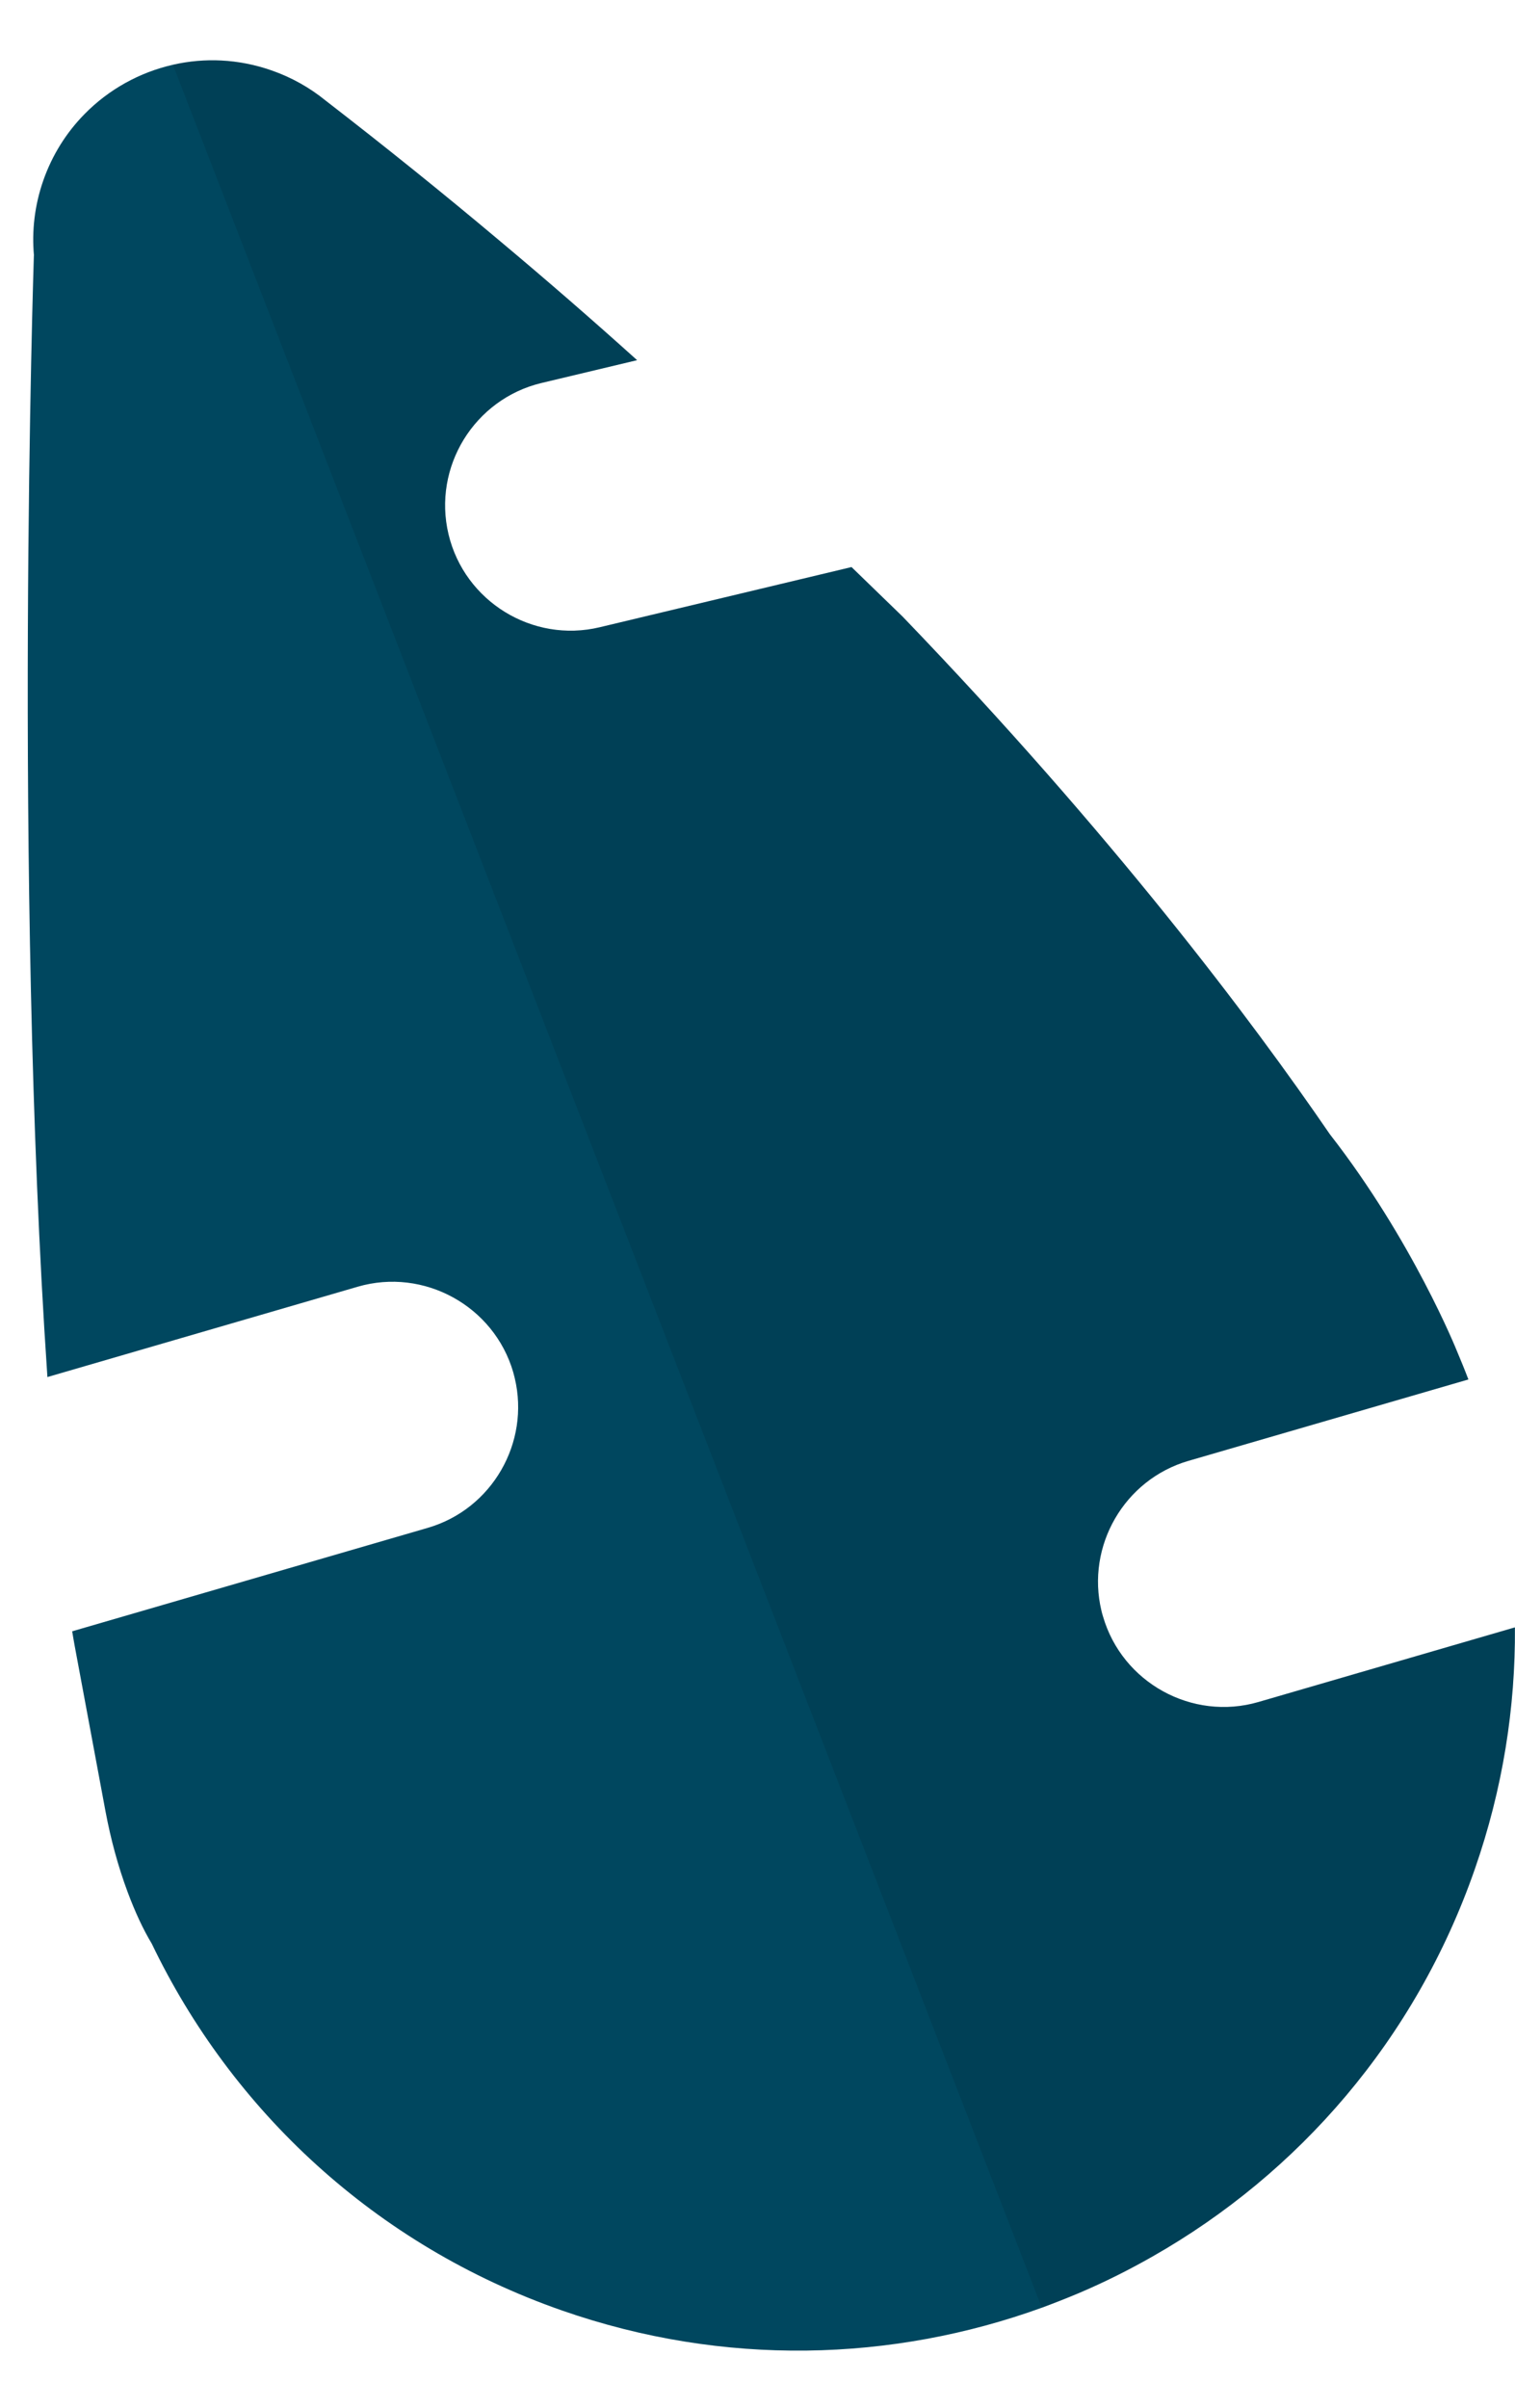
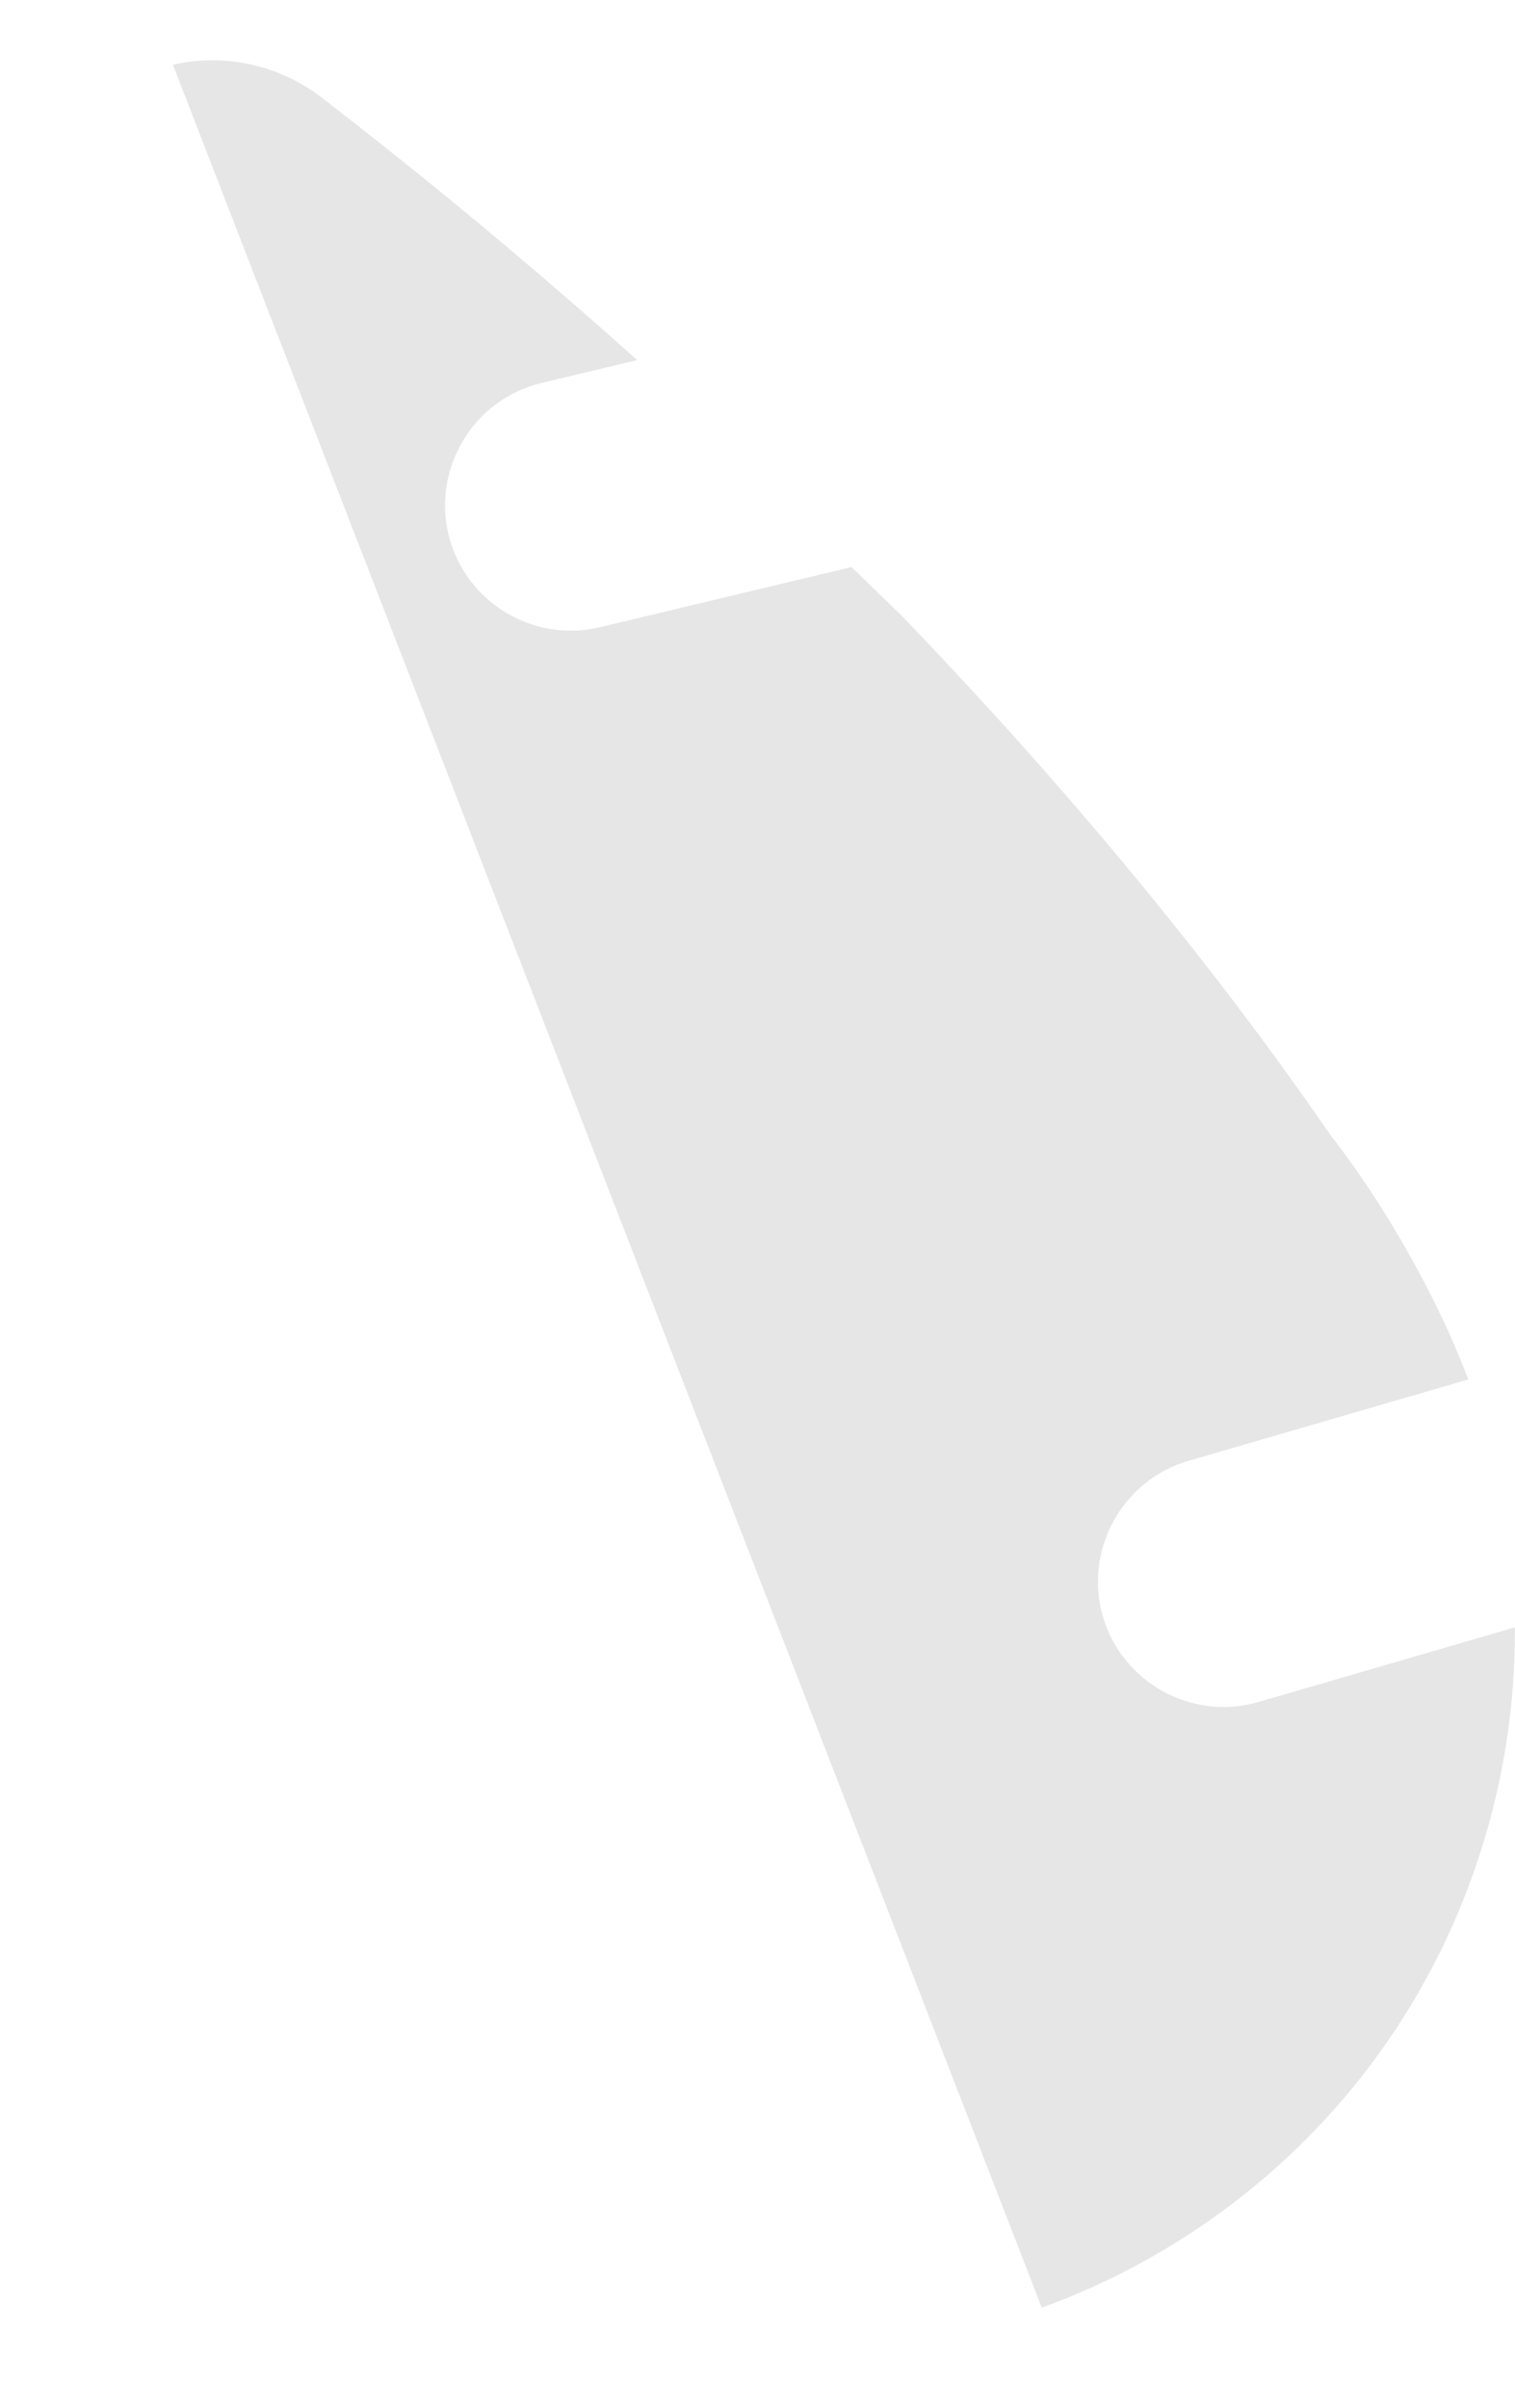
<svg xmlns="http://www.w3.org/2000/svg" width="17" height="27" viewBox="0 0 17 27" fill="none">
-   <path d="M14.121 19.086L16.999 18.249C17.006 19.148 16.862 20.063 16.549 20.96C15.883 22.873 14.567 24.375 12.934 25.303C12.664 25.457 12.387 25.595 12.102 25.716C11.966 25.773 11.829 25.827 11.691 25.878C10.014 26.485 8.124 26.543 6.308 25.91C4.204 25.177 2.597 23.658 1.703 21.796C1.607 21.637 1.517 21.444 1.433 21.219C1.324 20.927 1.243 20.625 1.185 20.318L0.838 18.456C0.828 18.402 0.819 18.348 0.81 18.293L4.8 17.133C5.522 16.923 5.949 16.177 5.776 15.454C5.771 15.432 5.765 15.41 5.759 15.388C5.543 14.645 4.757 14.213 4.014 14.429L0.532 15.442C0.15 9.849 0.38 2.866 0.38 2.866L0.381 2.866C0.356 2.59 0.388 2.305 0.485 2.026C0.586 1.737 0.746 1.485 0.948 1.28C1.219 1.003 1.566 0.811 1.941 0.726C2.295 0.645 2.676 0.66 3.045 0.789C3.273 0.868 3.477 0.984 3.654 1.128C4.331 1.651 4.977 2.171 5.591 2.687C6.135 3.142 6.654 3.593 7.149 4.039L6.075 4.295C5.699 4.385 5.393 4.621 5.204 4.928C5.015 5.236 4.943 5.615 5.033 5.992C5.213 6.745 5.976 7.214 6.729 7.034L9.555 6.359L10.128 6.914L10.128 6.914C12.478 9.355 14.039 11.43 14.923 12.72C15.85 13.908 16.347 15.147 16.347 15.147C16.392 15.254 16.436 15.361 16.477 15.469L13.335 16.382C12.614 16.592 12.186 17.338 12.359 18.061C12.364 18.083 12.37 18.105 12.377 18.127C12.593 18.87 13.378 19.302 14.121 19.086V19.086Z" fill="#00475F" />
  <path opacity="0.1" d="M14.121 19.086L16.998 18.249C17.005 19.148 16.861 20.063 16.549 20.96C15.883 22.873 14.566 24.375 12.933 25.303C12.664 25.457 12.386 25.595 12.101 25.716C11.966 25.773 11.829 25.827 11.69 25.878L1.94 0.726C2.295 0.645 2.676 0.66 3.045 0.788C3.272 0.868 3.477 0.984 3.653 1.128C4.33 1.651 4.976 2.171 5.591 2.687C6.134 3.142 6.653 3.593 7.149 4.038L6.075 4.295C5.698 4.385 5.392 4.621 5.204 4.928C5.015 5.236 4.942 5.615 5.032 5.992C5.212 6.745 5.976 7.214 6.729 7.034L9.555 6.359L10.127 6.914C12.477 9.355 14.039 11.43 14.923 12.72C15.849 13.908 16.346 15.147 16.346 15.147C16.392 15.254 16.435 15.361 16.476 15.469L13.335 16.382C12.613 16.592 12.185 17.338 12.358 18.061C12.364 18.083 12.369 18.105 12.376 18.127C12.592 18.87 13.377 19.302 14.121 19.086Z" fill="black" />
</svg>